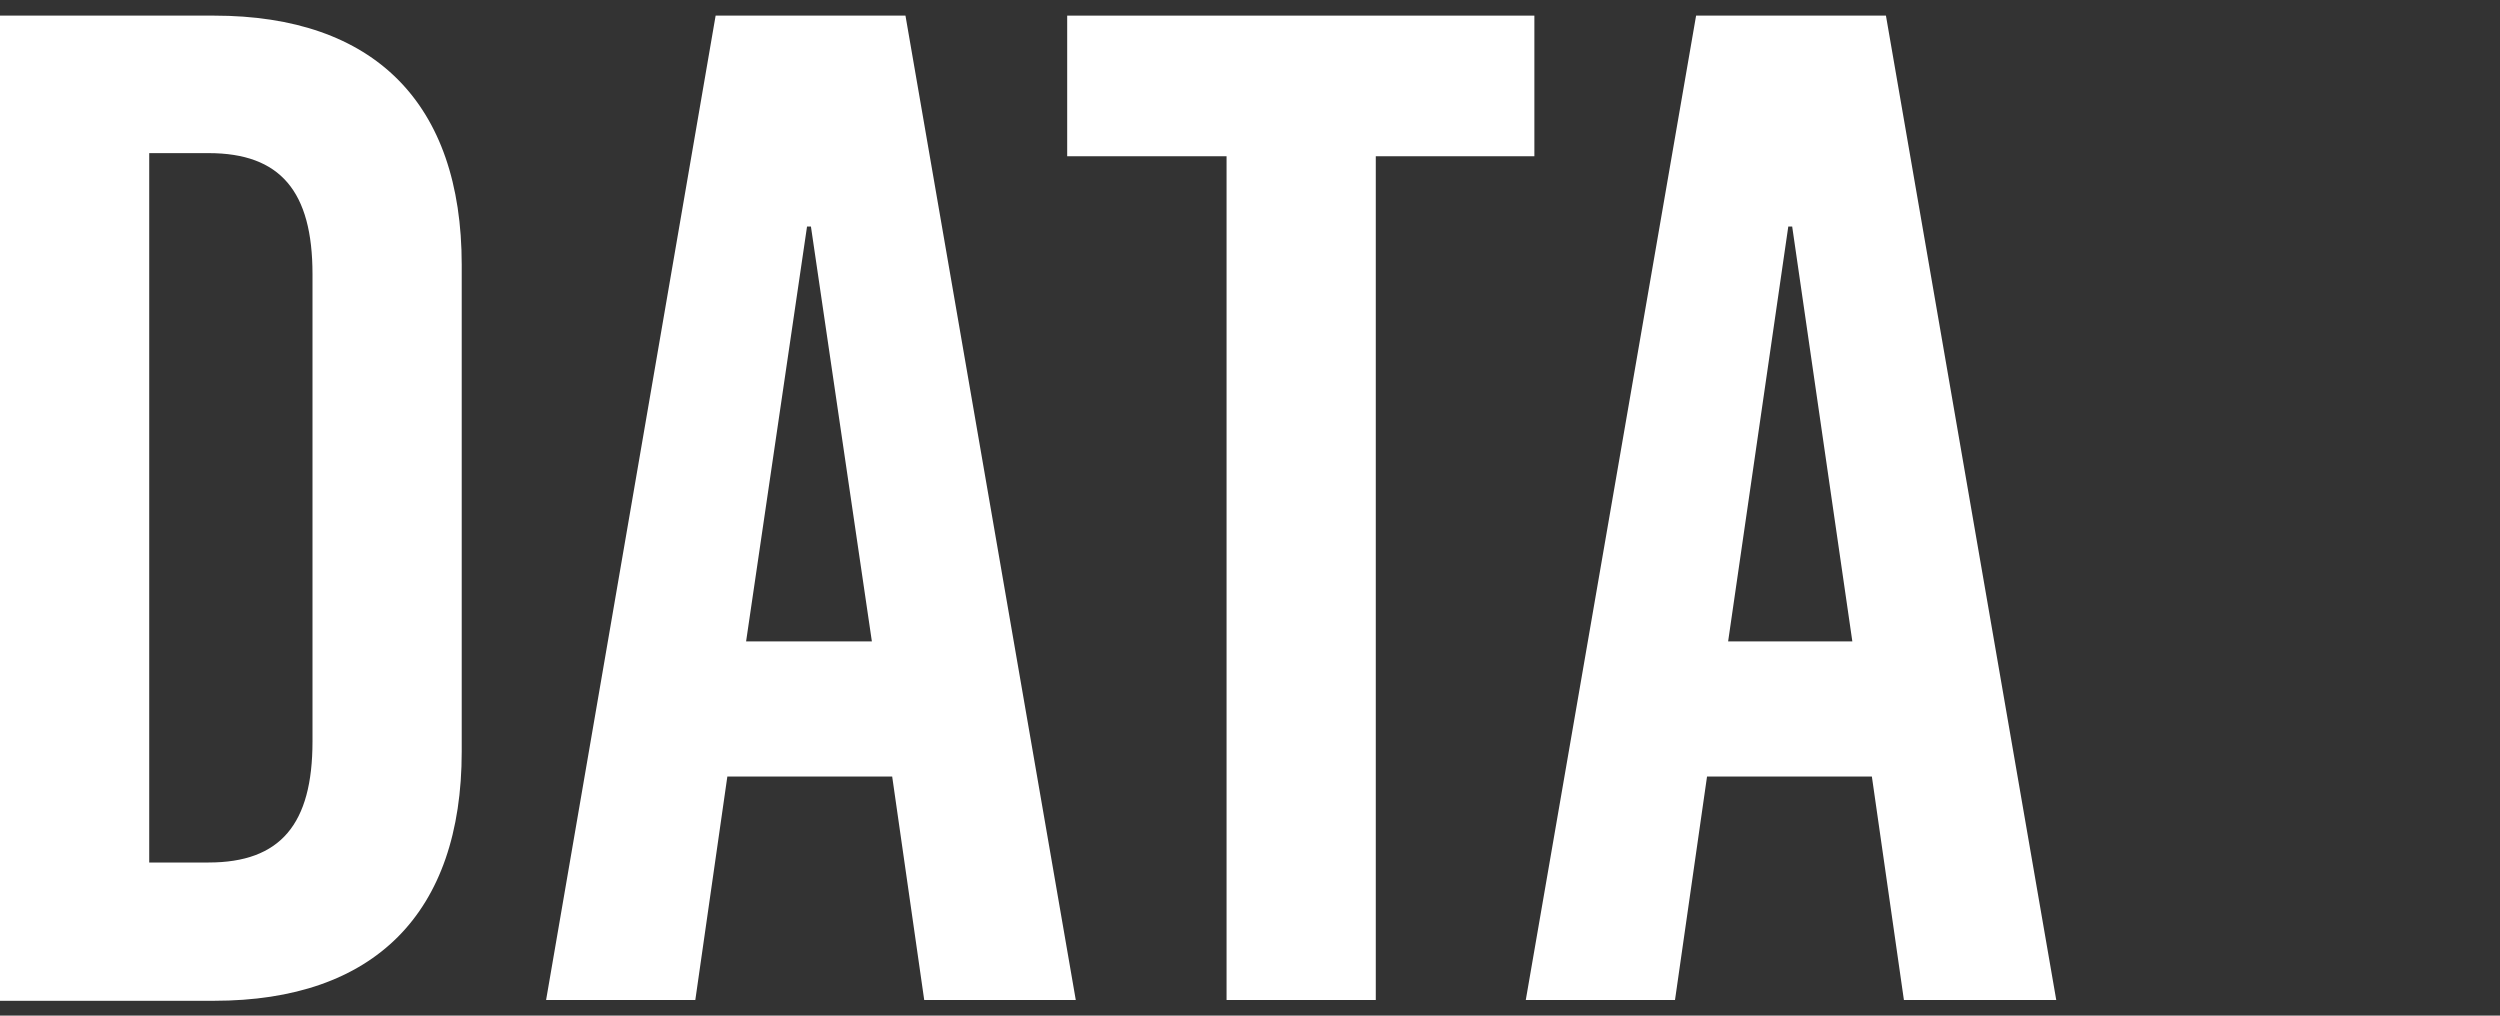
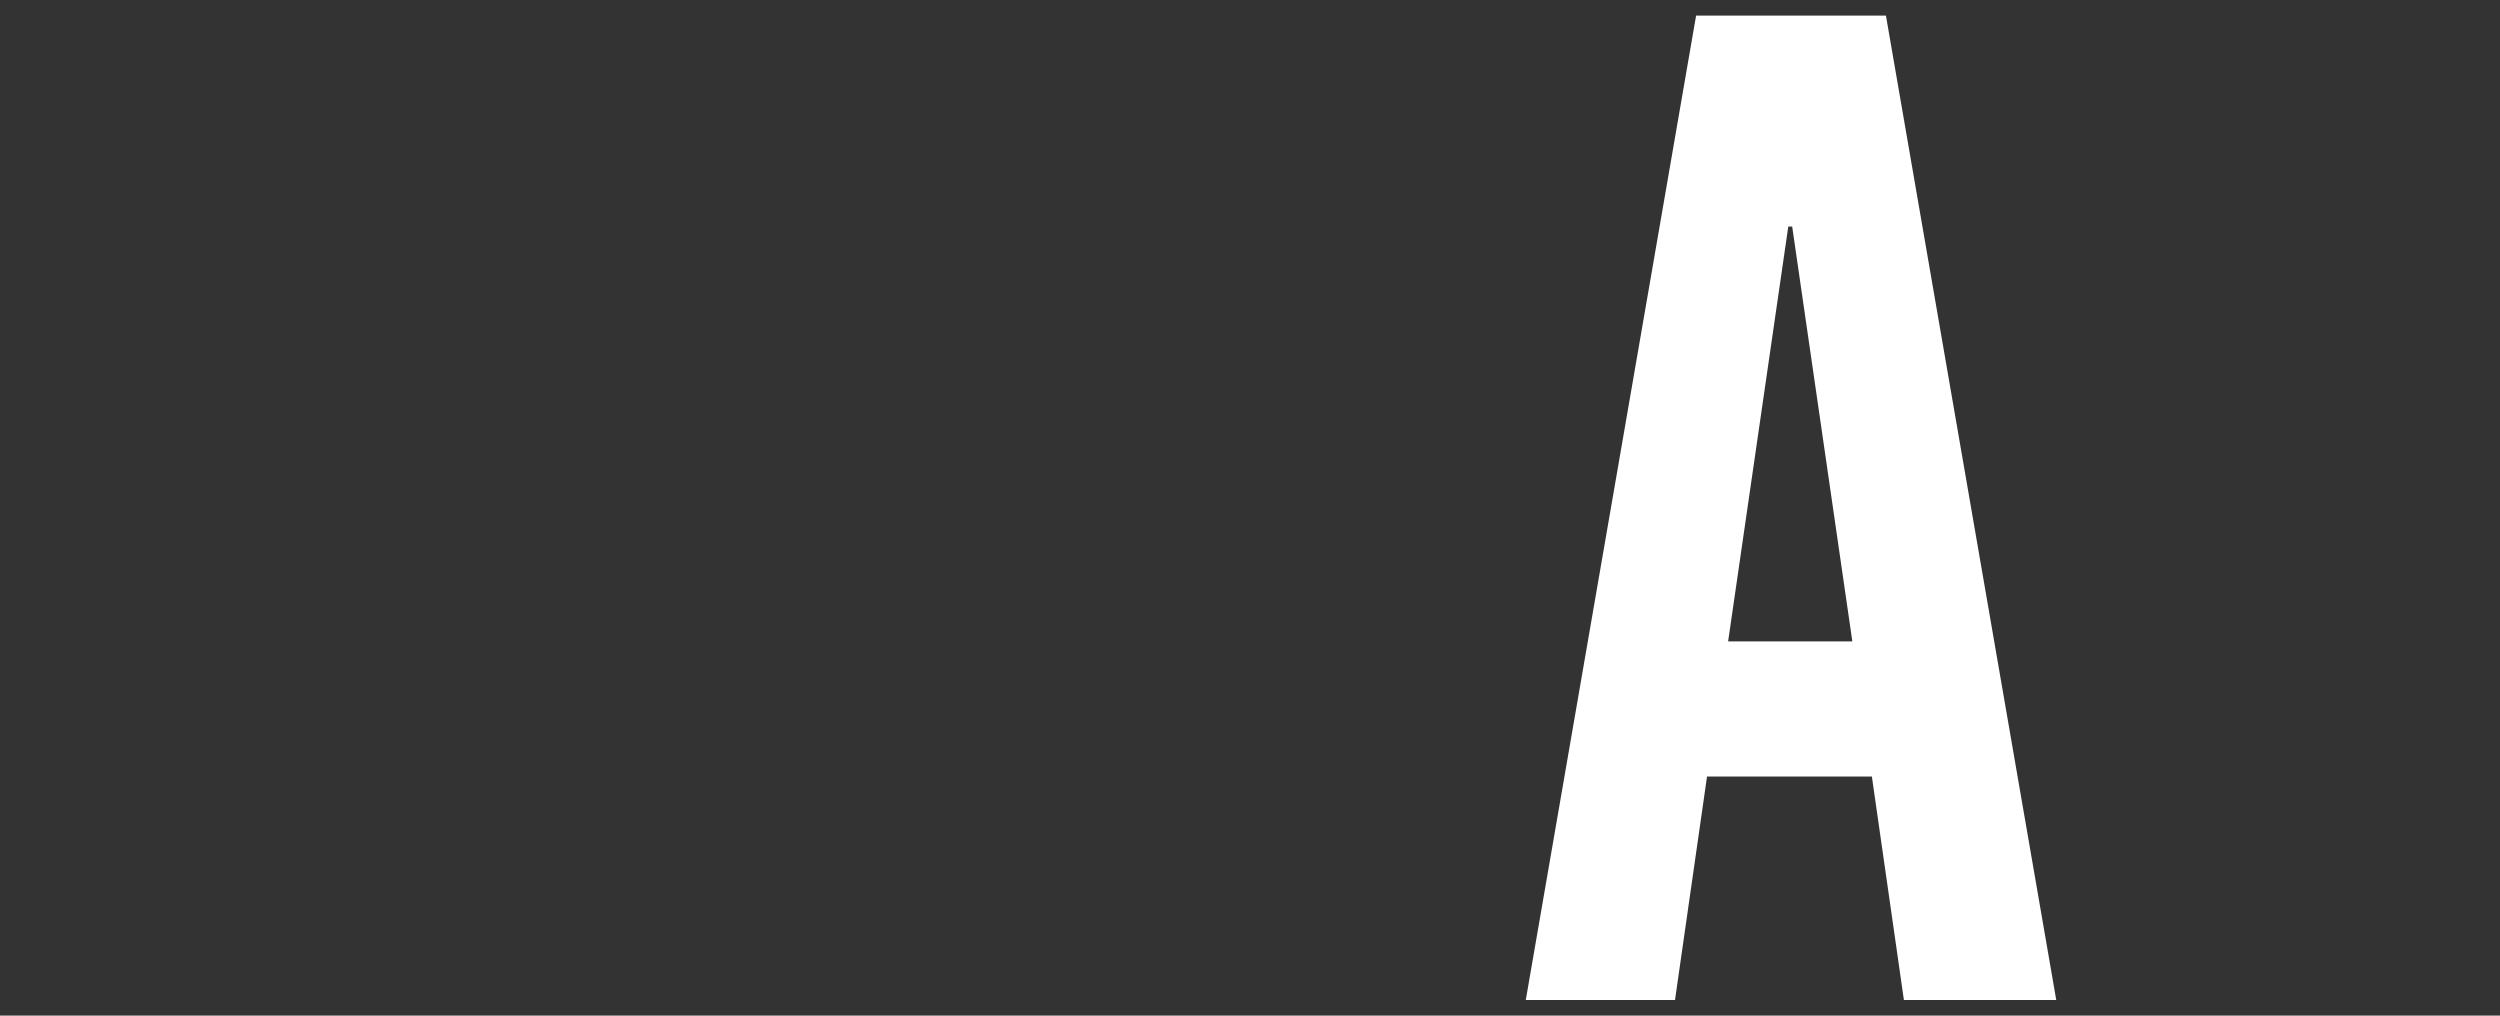
<svg xmlns="http://www.w3.org/2000/svg" id="_レイヤー_1" data-name="レイヤー_1" width="32" height="13" version="1.1" viewBox="0 0 32 13">
  <rect x="0" y="0" width="32" height="13" fill="#333333" stroke="none" />
  <defs>
    <style>
      .st0 {
        fill: #fff;
      }
    </style>
  </defs>
-   <path class="st0" d="M2.74.2c2.05,0,3.17,1.12,3.17,3.19v6.23c0,2.07-1.12,3.19-3.17,3.19H0V.2h2.74ZM1.91,11.04h.76c.92,0,1.33-.49,1.33-1.55V3.51c0-1.06-.41-1.55-1.33-1.55h-.76v9.07Z" />
-   <path class="st0" d="M11.83,12.8l-.41-2.86h-2.11l-.41,2.86h-1.91L9.16.2h2.43l2.18,12.6h-1.94ZM9.56,8.21h1.6l-.78-5.31h-.05l-.78,5.31Z" />
-   <path class="st0" d="M17.61,2v10.8h-1.91V2h-2.04V.2h5.98v1.8h-2.04Z" />
  <path class="st0" d="M24.37,12.8l-.41-2.86h-2.11l-.41,2.86h-1.91L21.71.2h2.43l2.18,12.6h-1.95ZM22.11,8.21h1.6l-.77-5.31h-.05l-.77,5.31Z" />
</svg>